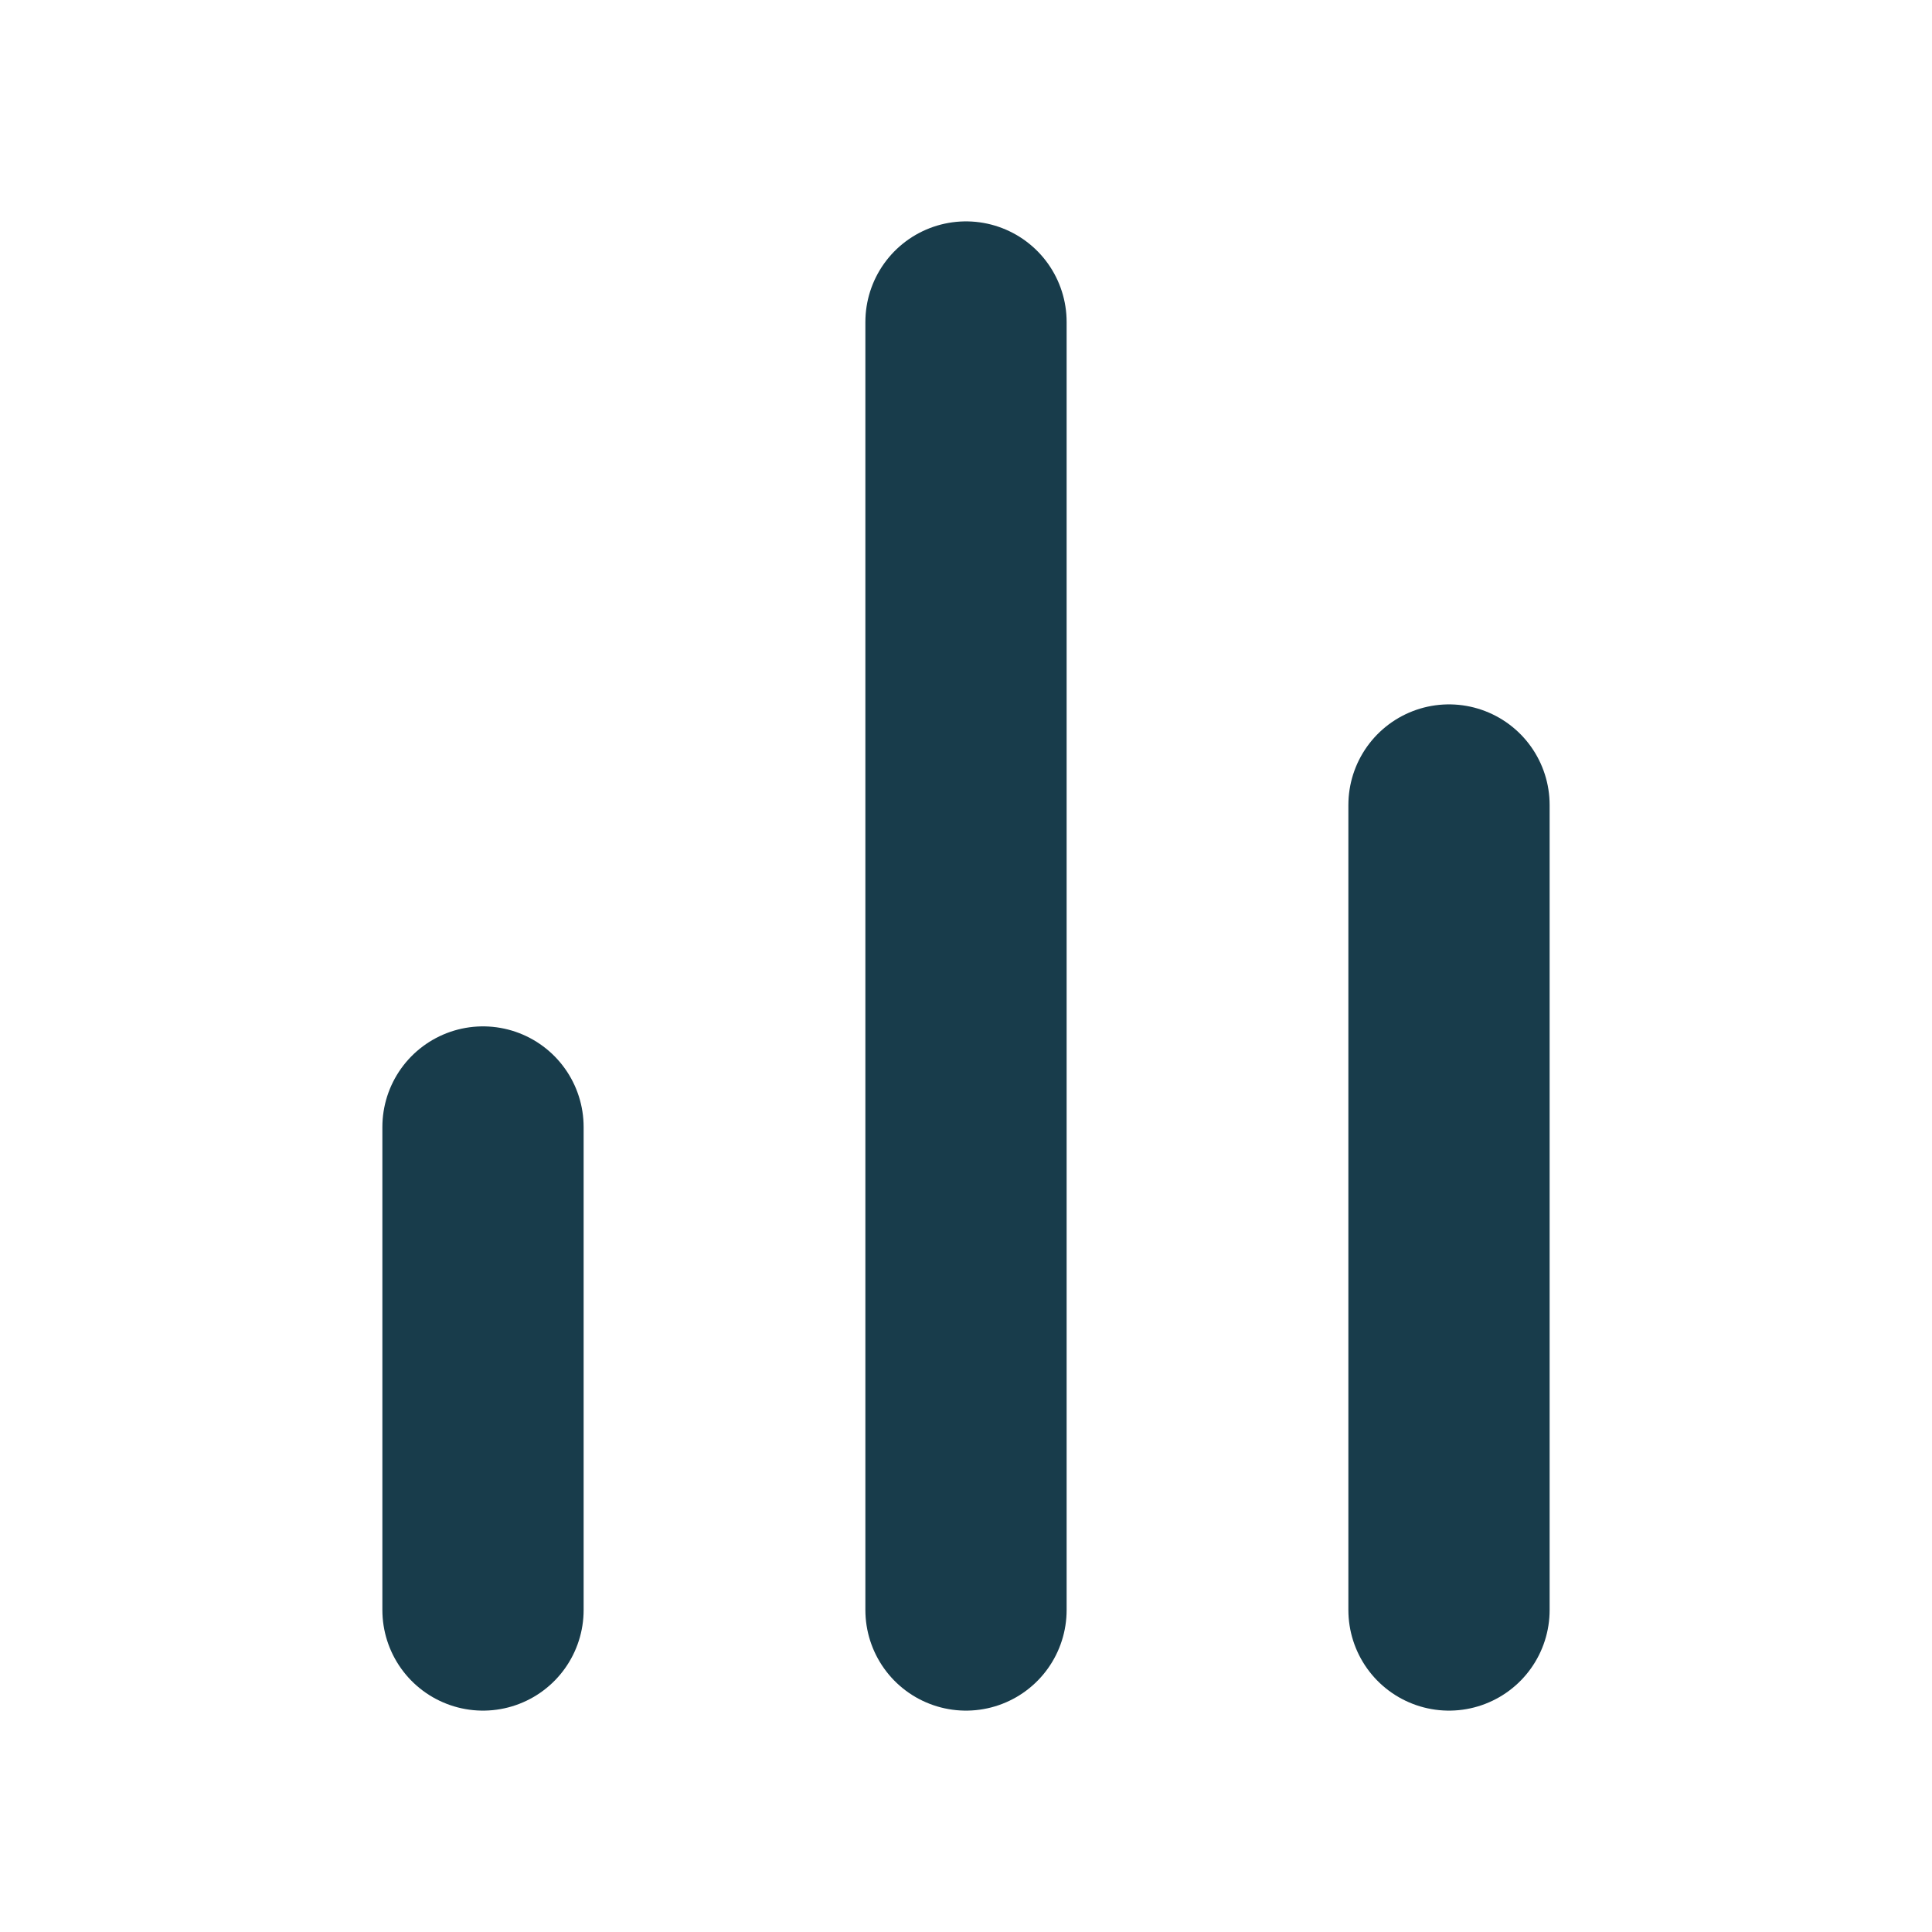
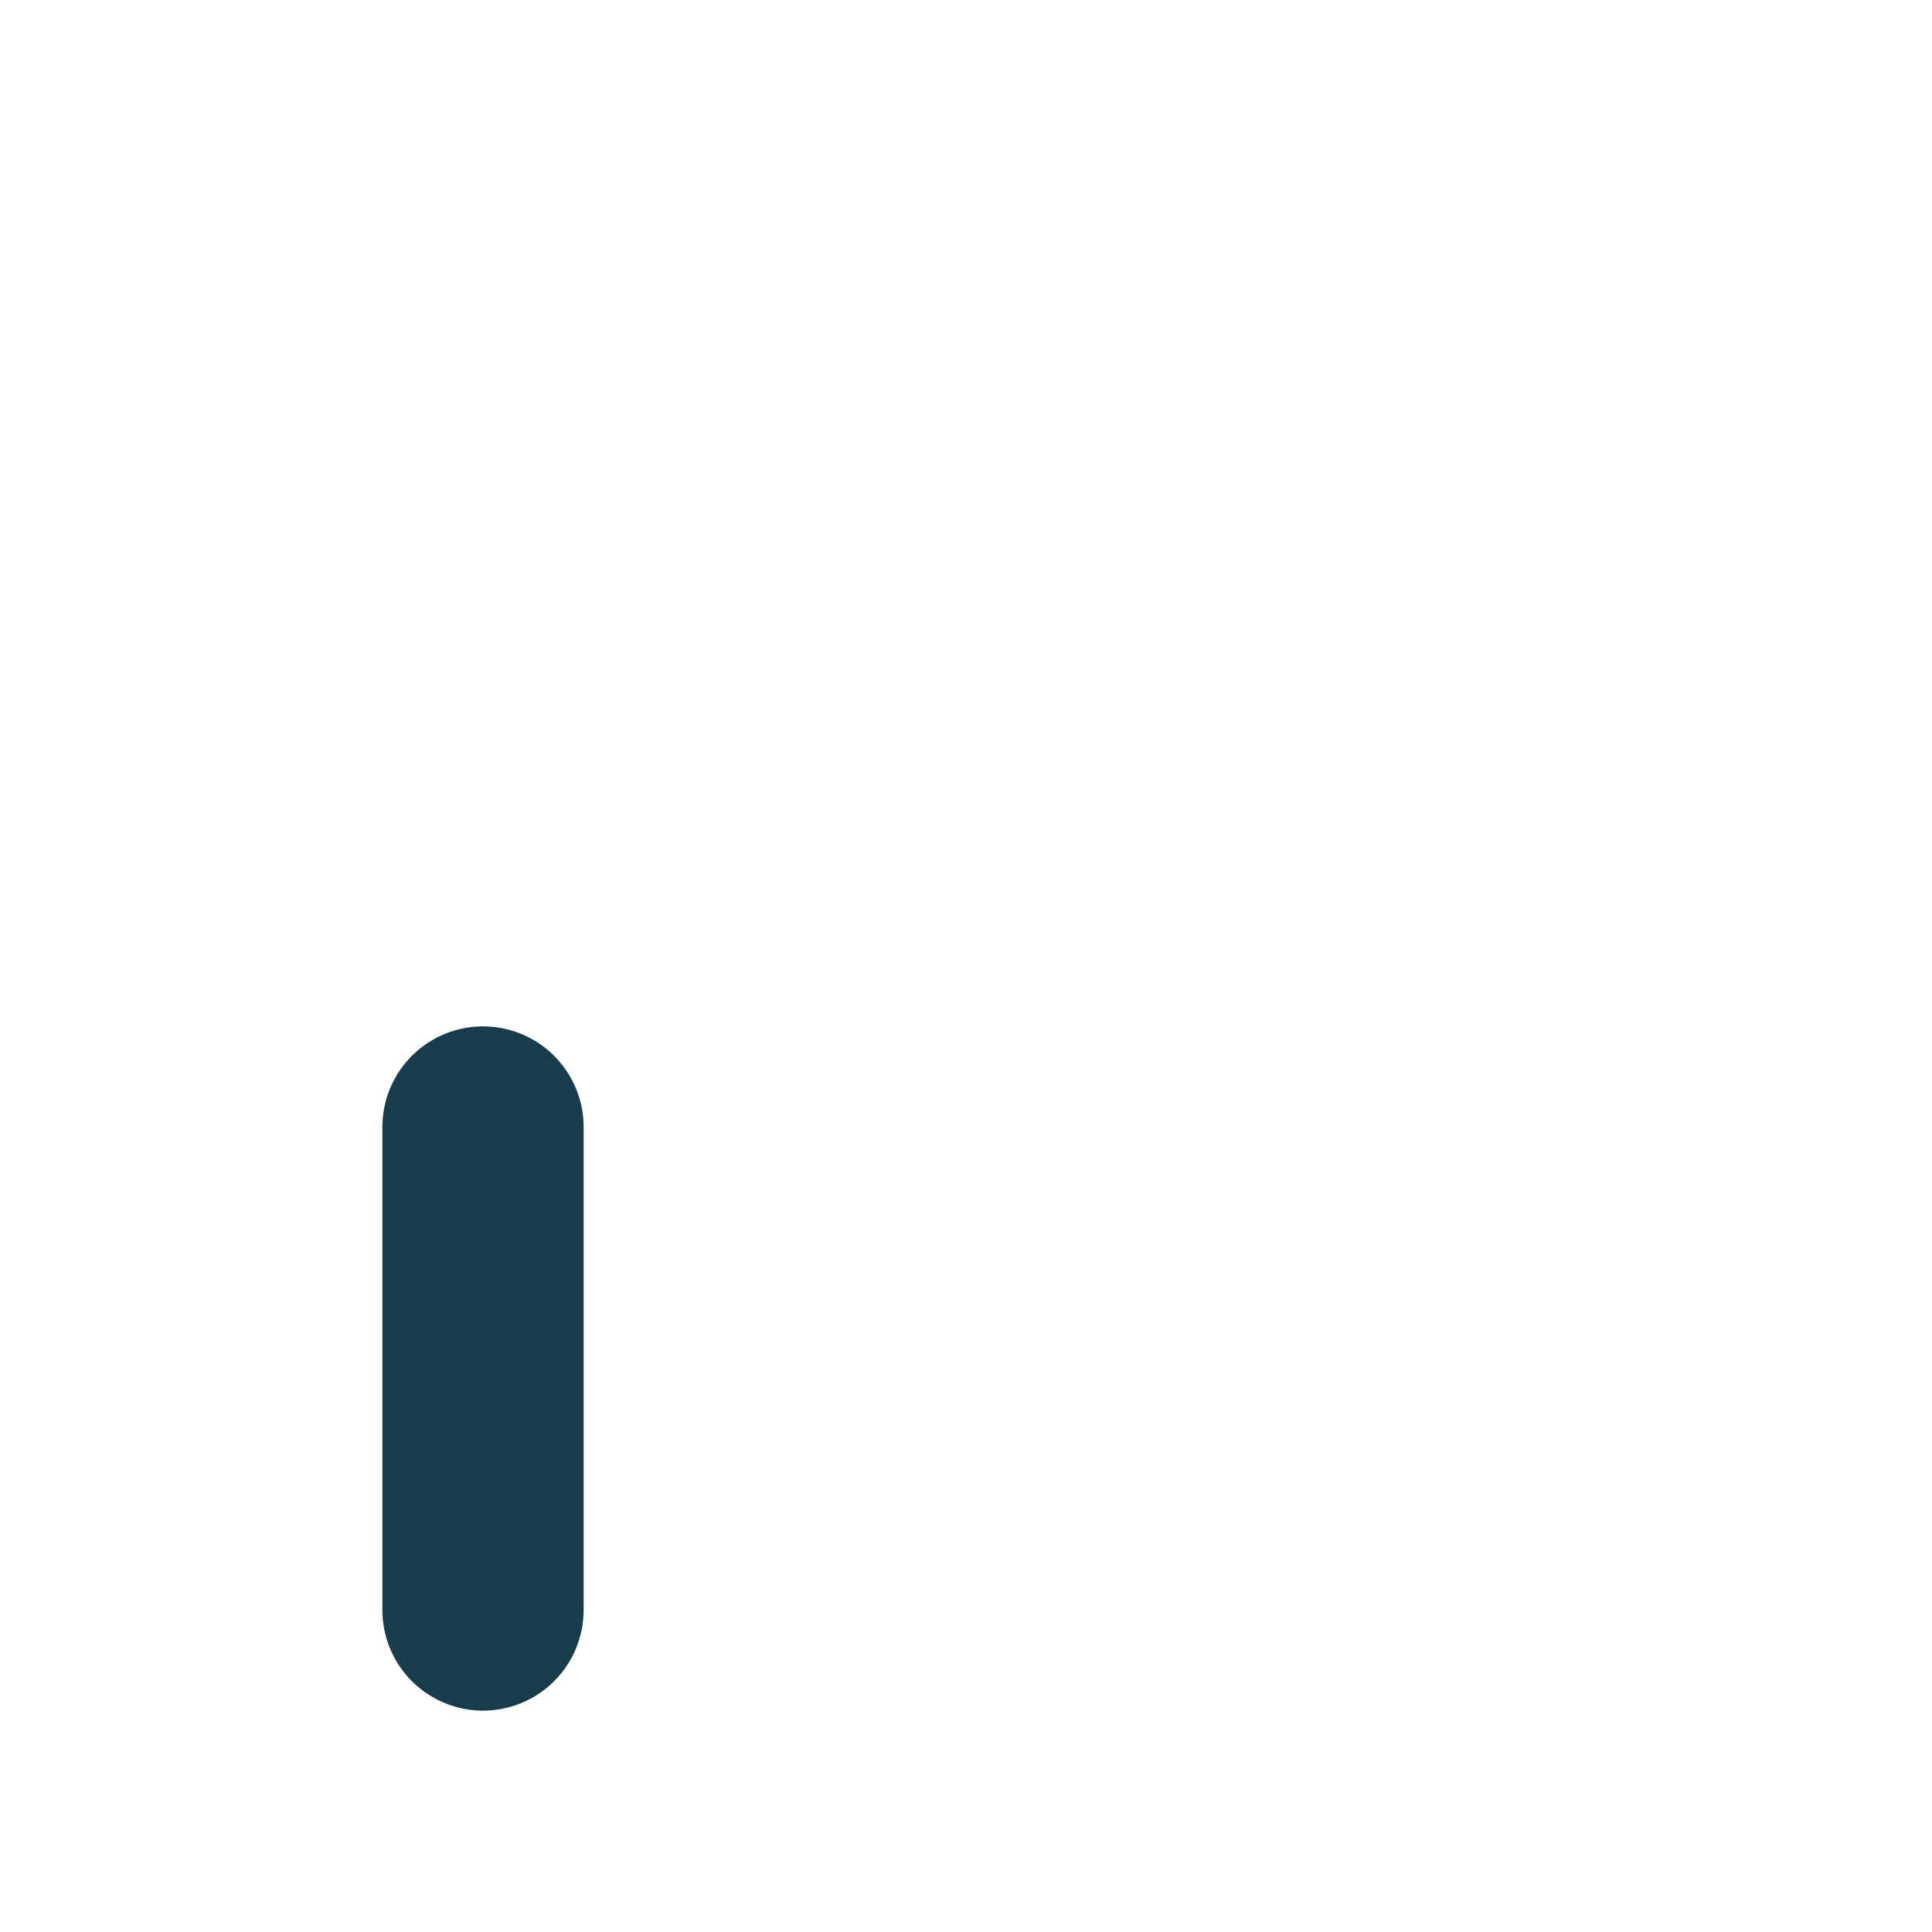
<svg xmlns="http://www.w3.org/2000/svg" width="24" height="24" viewBox="0 0 24 24" fill="none" stroke="#183c4b" stroke-width="2.5" stroke-linecap="round" stroke-linejoin="round">
-   <line x1="18" y1="20" x2="18" y2="10" />
-   <line x1="12" y1="20" x2="12" y2="4" />
  <line x1="6" y1="20" x2="6" y2="14" />
</svg>